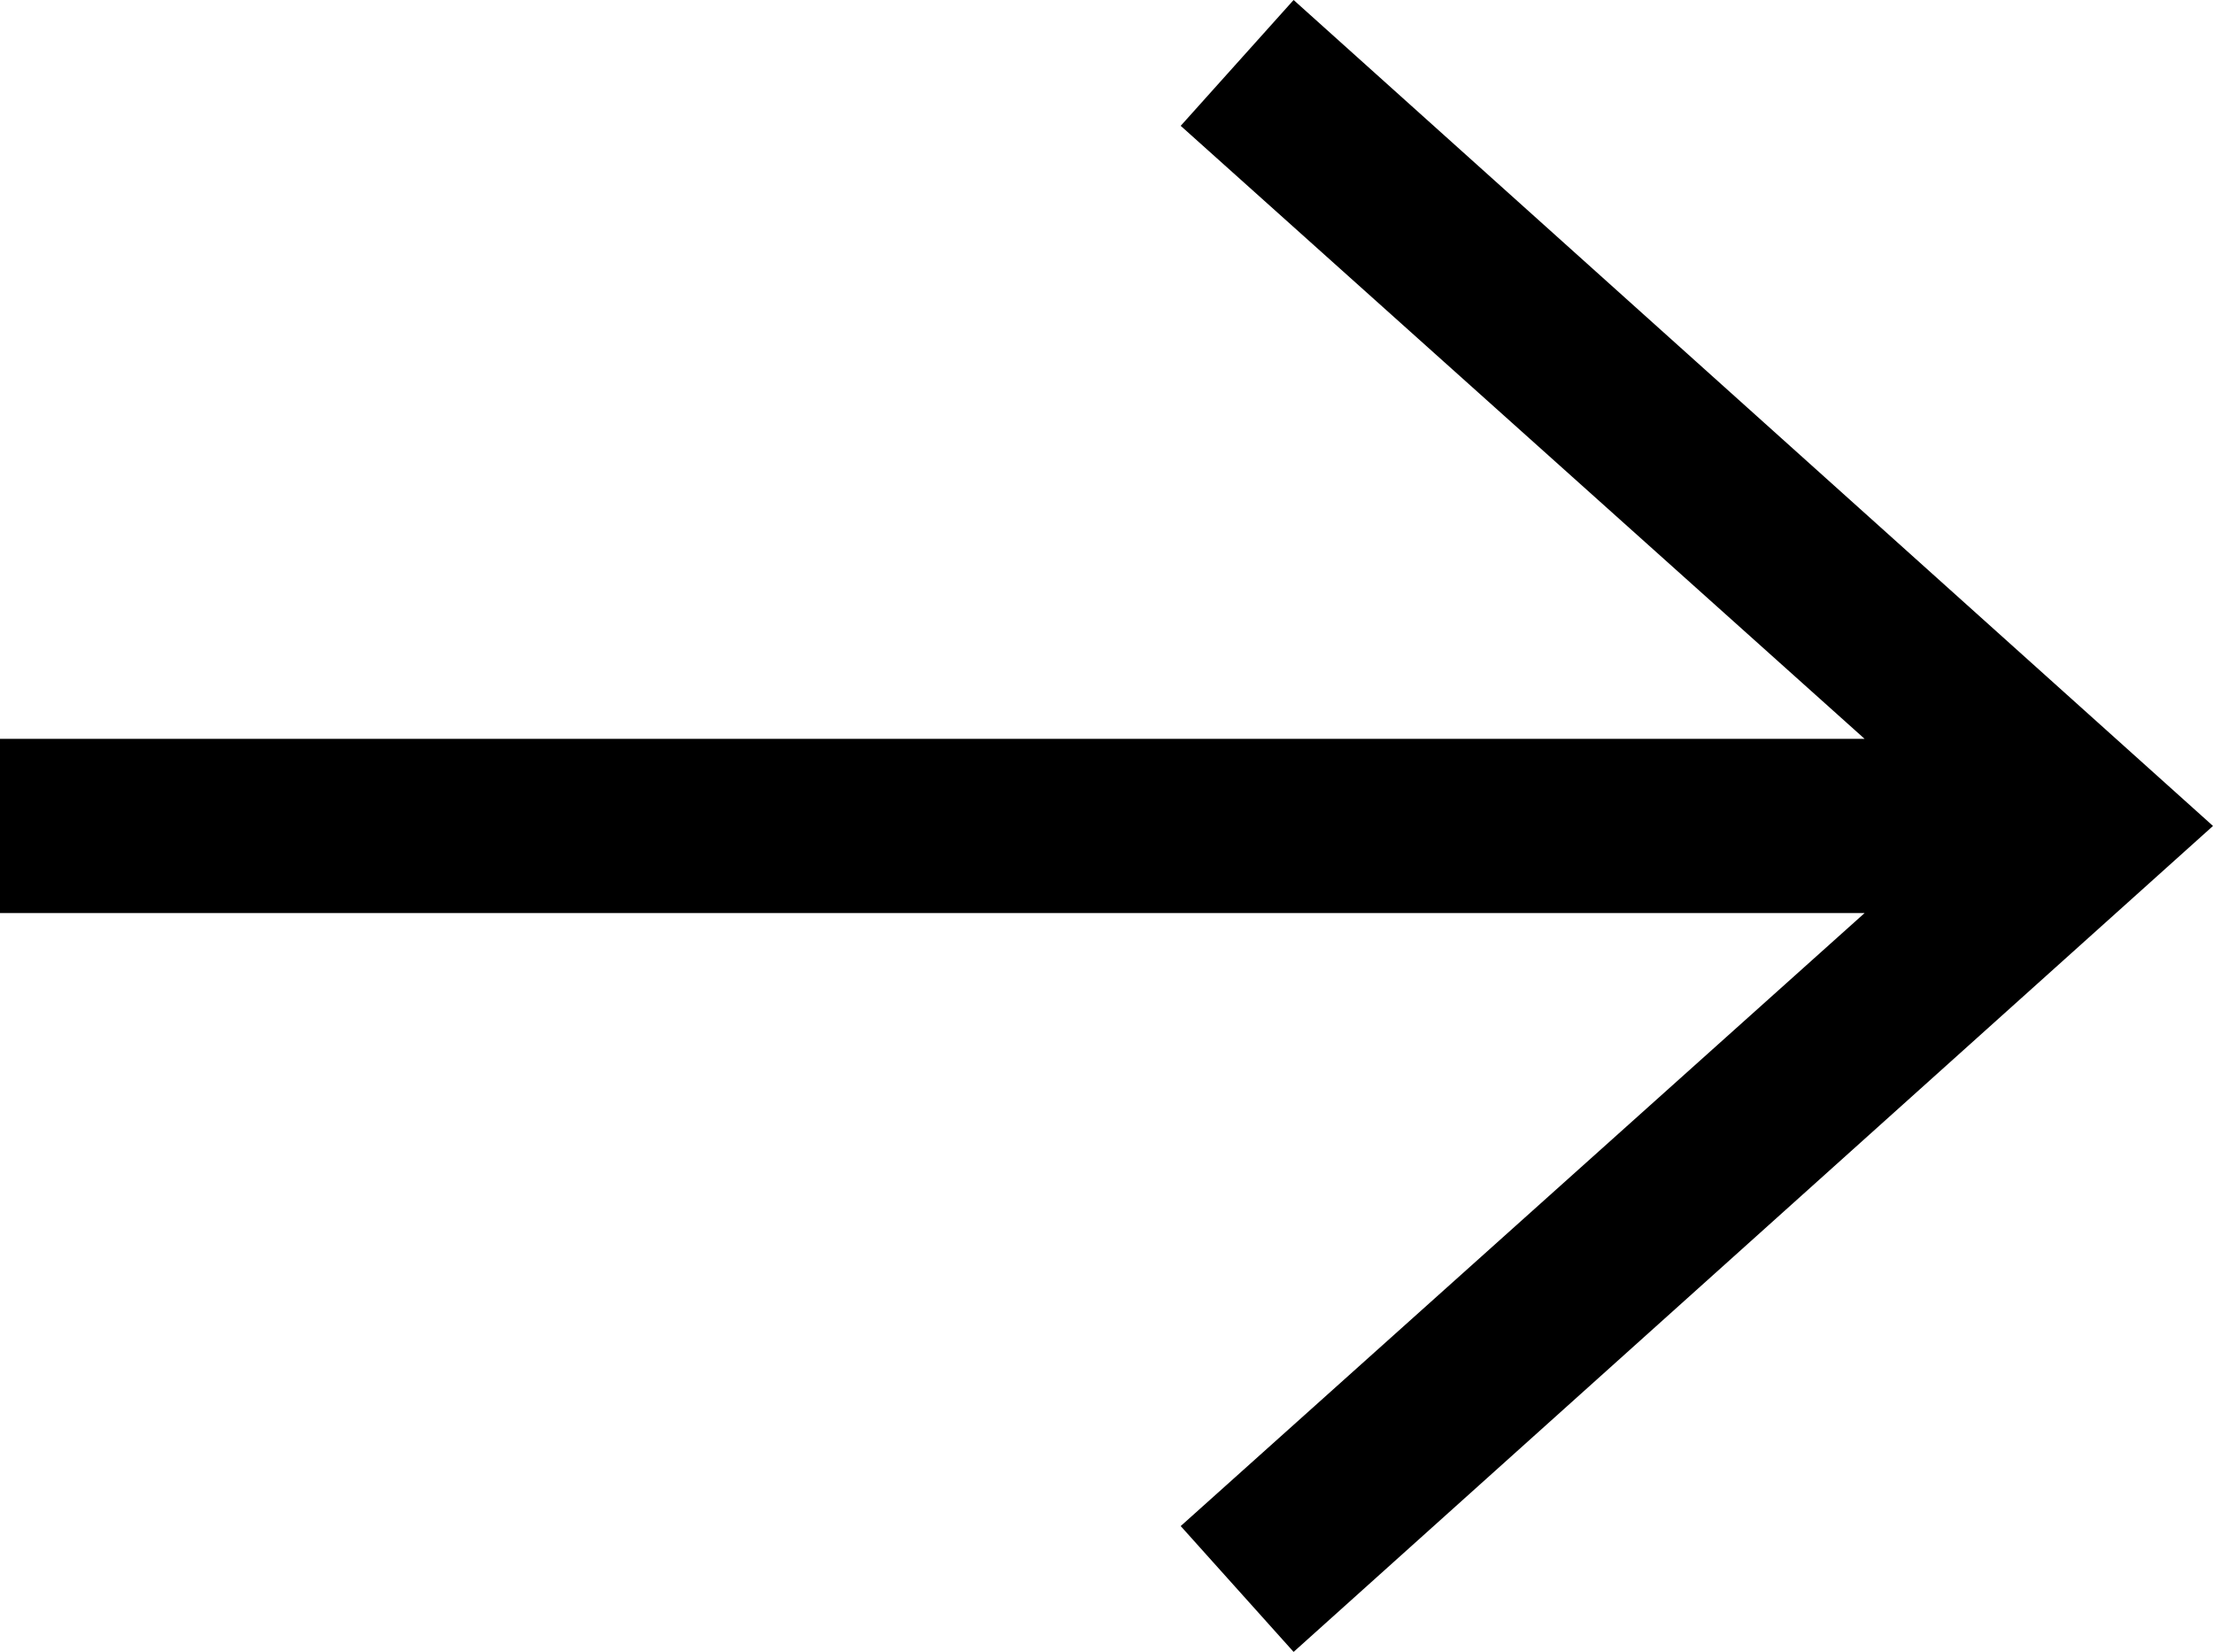
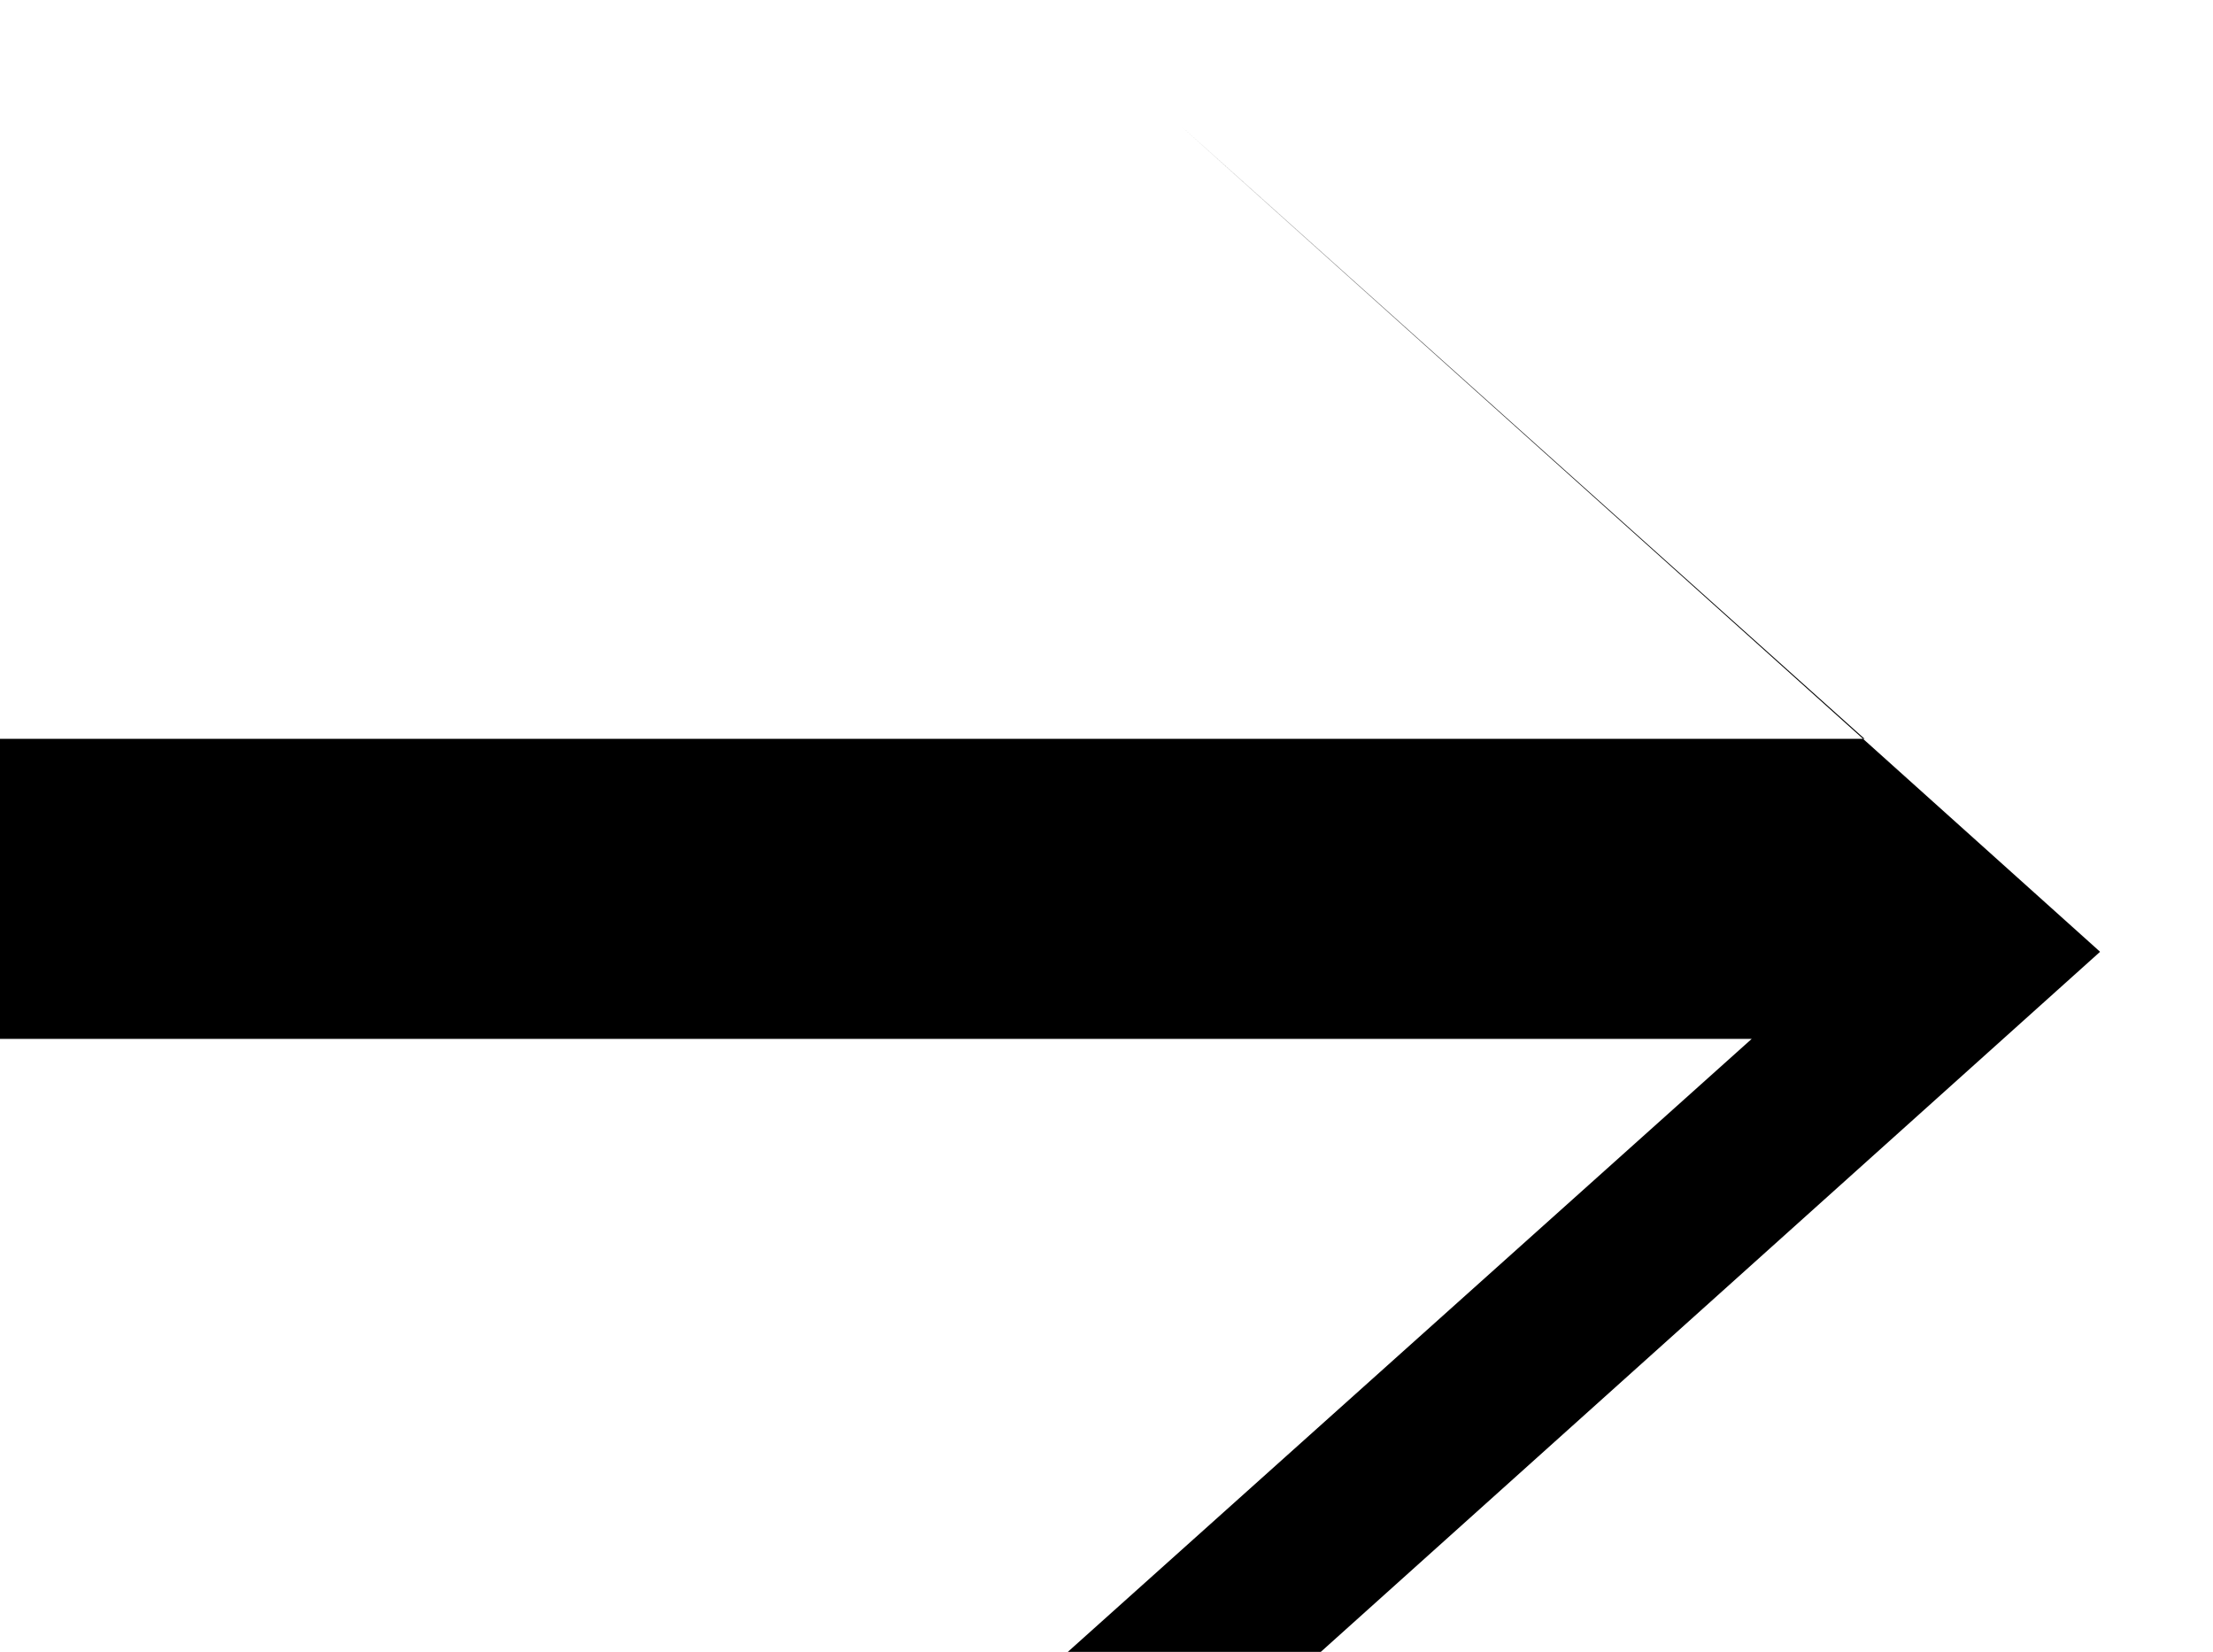
<svg xmlns="http://www.w3.org/2000/svg" data-name="Layer 2" viewBox="0 0 68.6 51.2">
-   <path d="M0 28.3v-5.4h57.8l-21.2-19L40.1 0l28.5 25.6-28.5 25.6-3.5-3.9 21.2-19H0Z" style="fill:#000;stroke-width:0" data-name="Layer 1" />
+   <path d="M0 28.3v-5.4h57.8l-21.2-19l28.5 25.6-28.5 25.6-3.5-3.9 21.2-19H0Z" style="fill:#000;stroke-width:0" data-name="Layer 1" />
</svg>